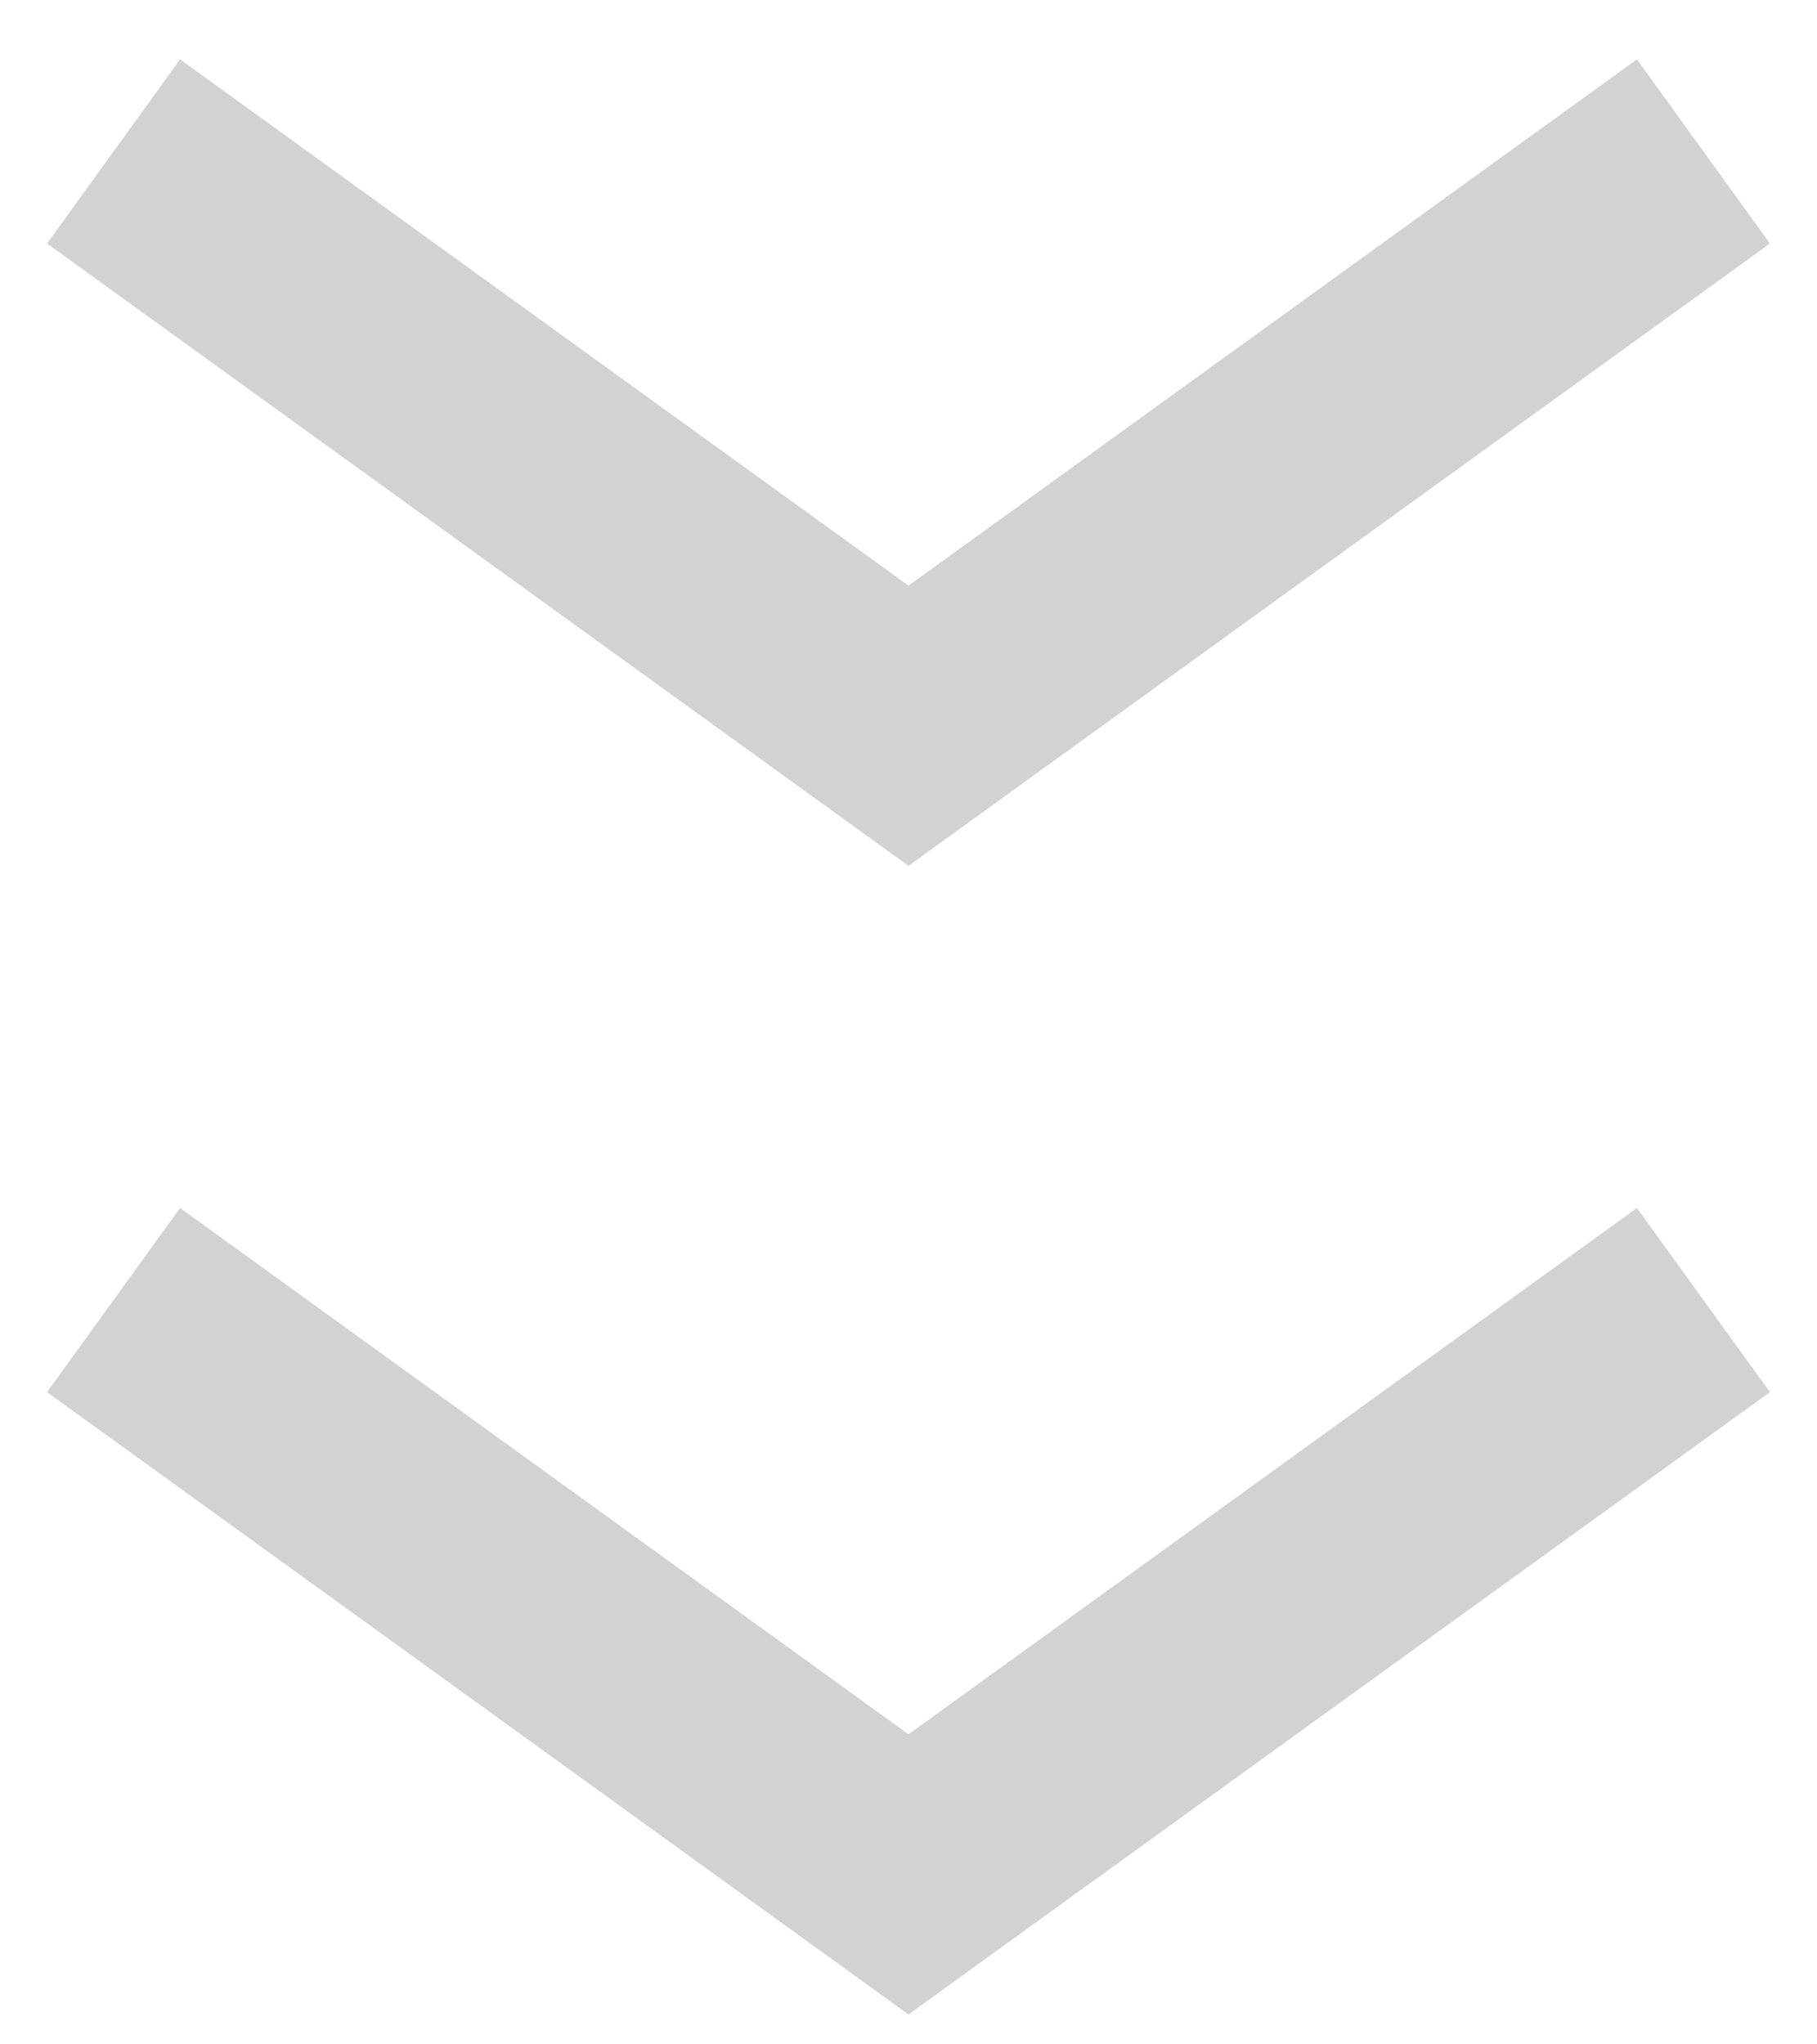
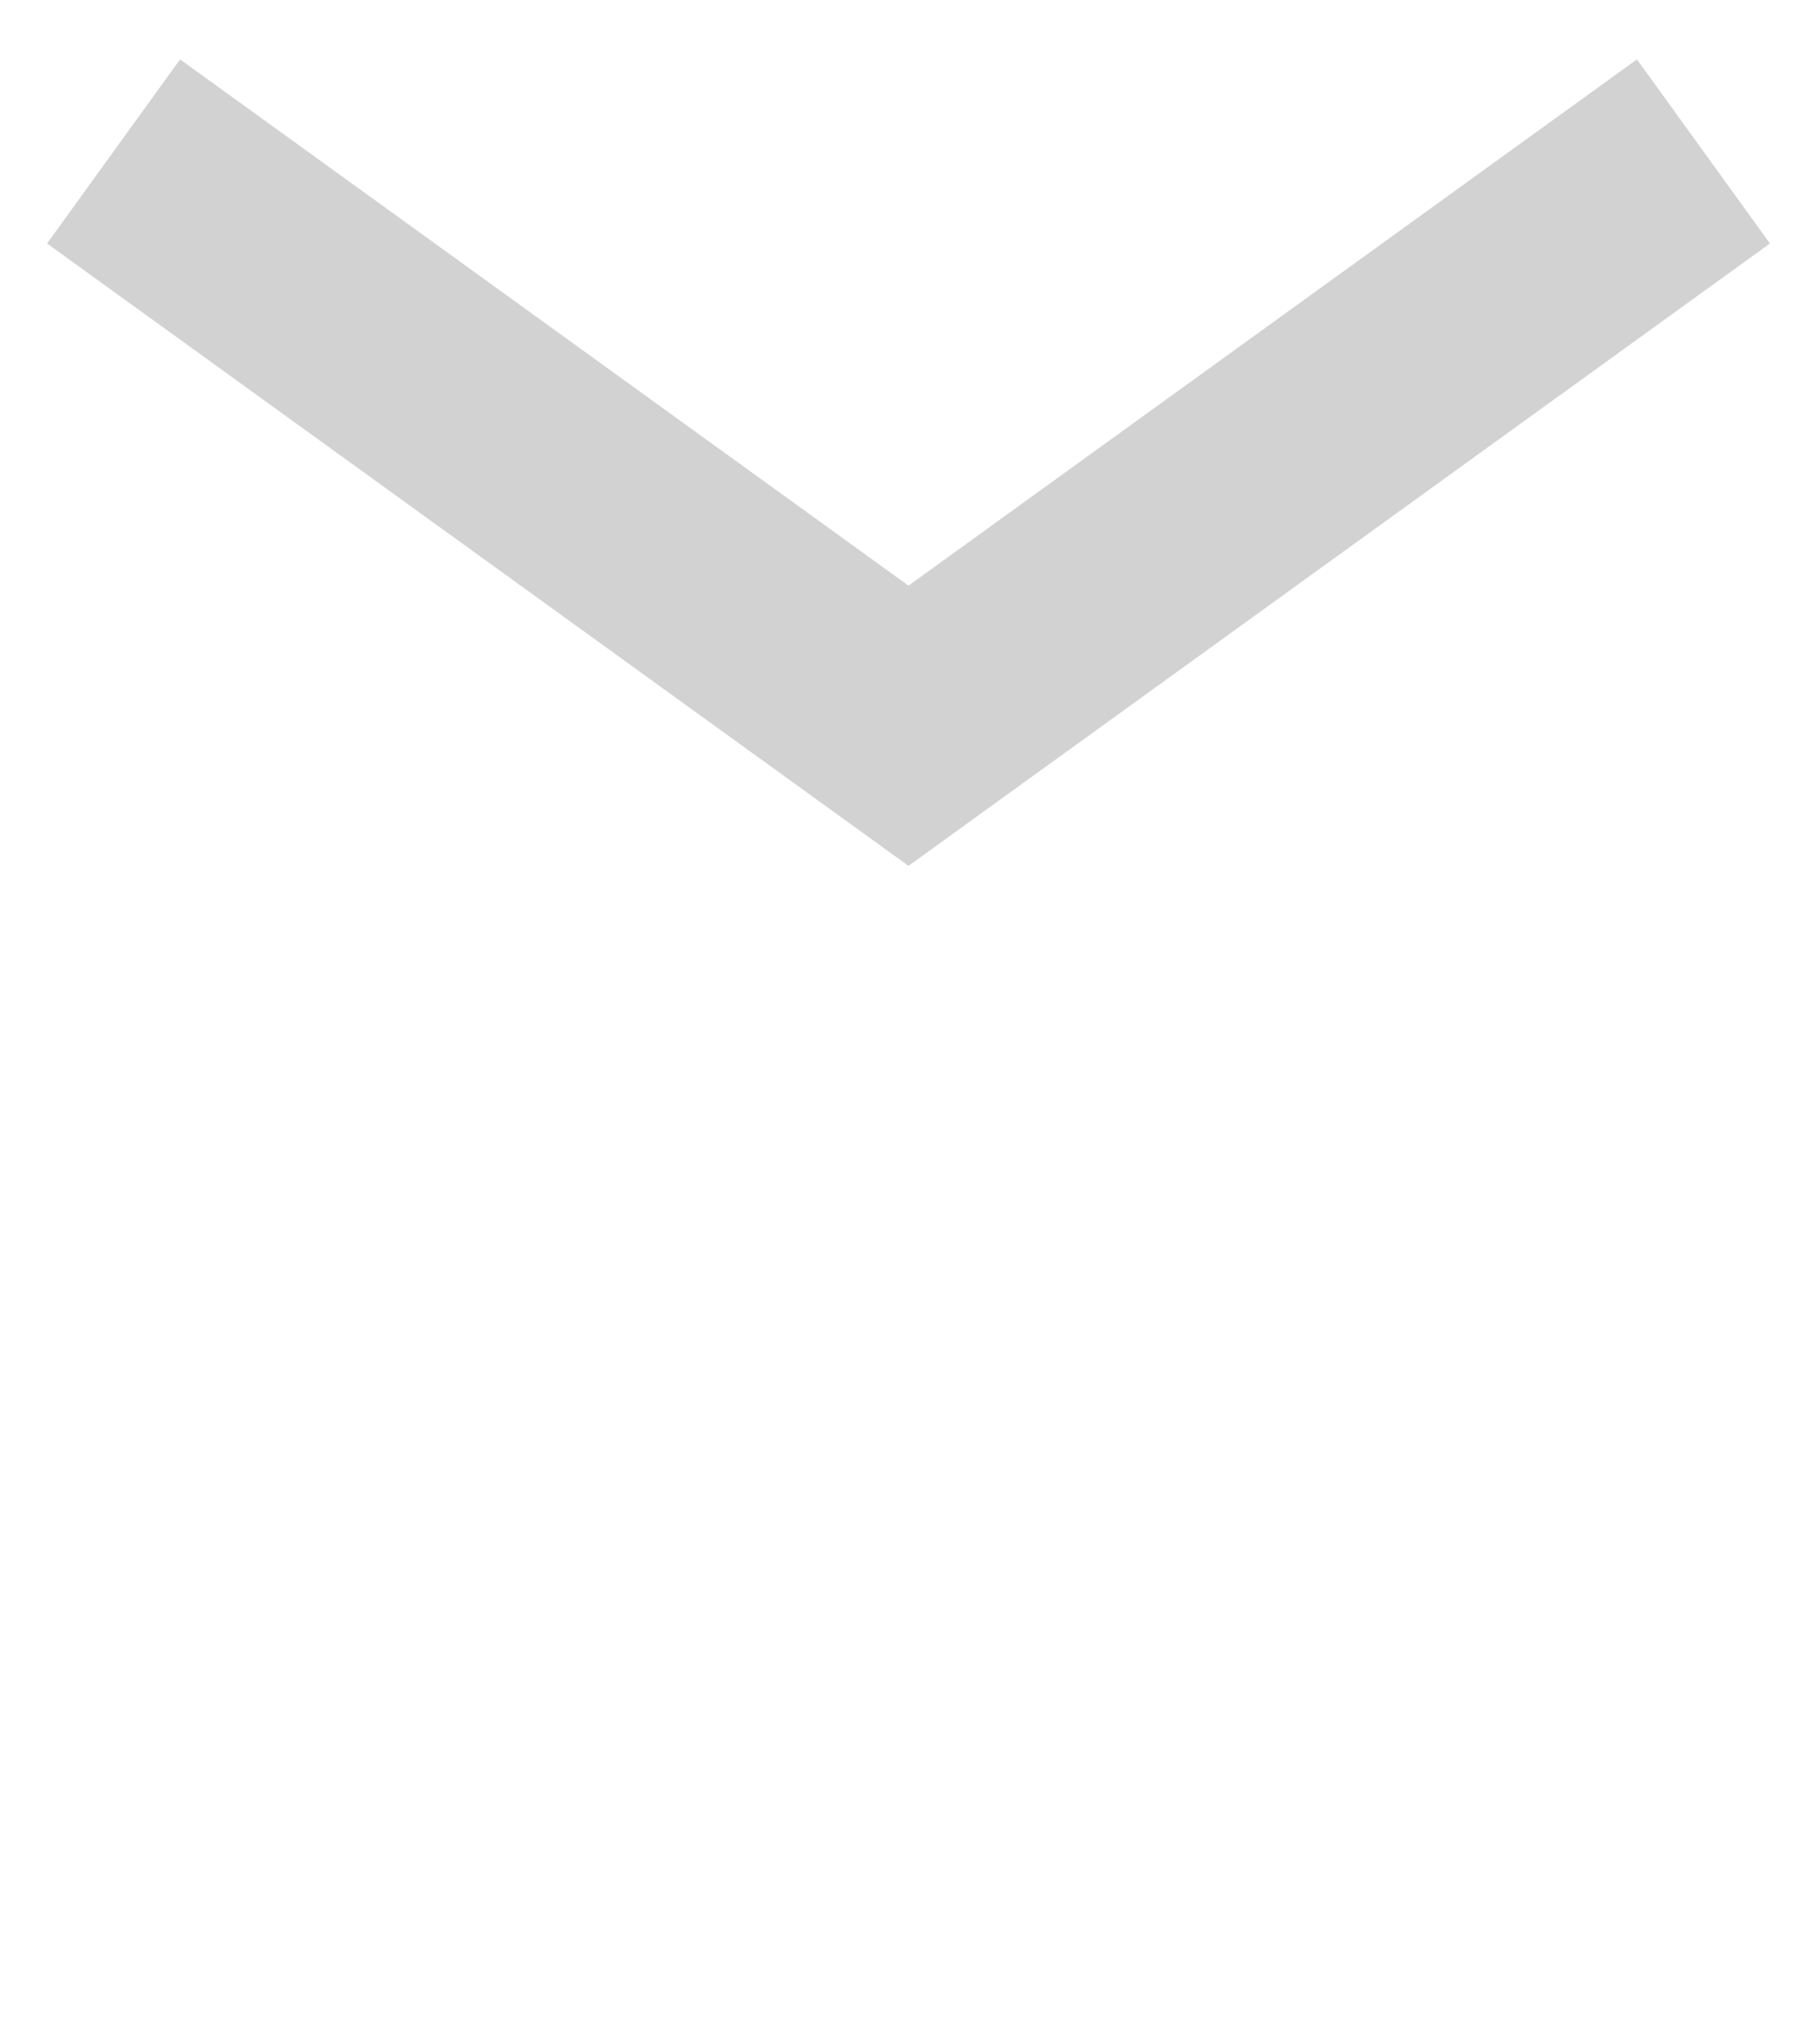
<svg xmlns="http://www.w3.org/2000/svg" width="24" height="27" viewBox="0 0 24 27" fill="none">
-   <path d="M1.5 17.17L12 24.755L22.5 17.17" stroke="#231F20" stroke-opacity="0.2" stroke-width="3" />
  <path d="M1.5 2L12 9.585L22.5 2" stroke="#231F20" stroke-opacity="0.2" stroke-width="3" />
</svg>